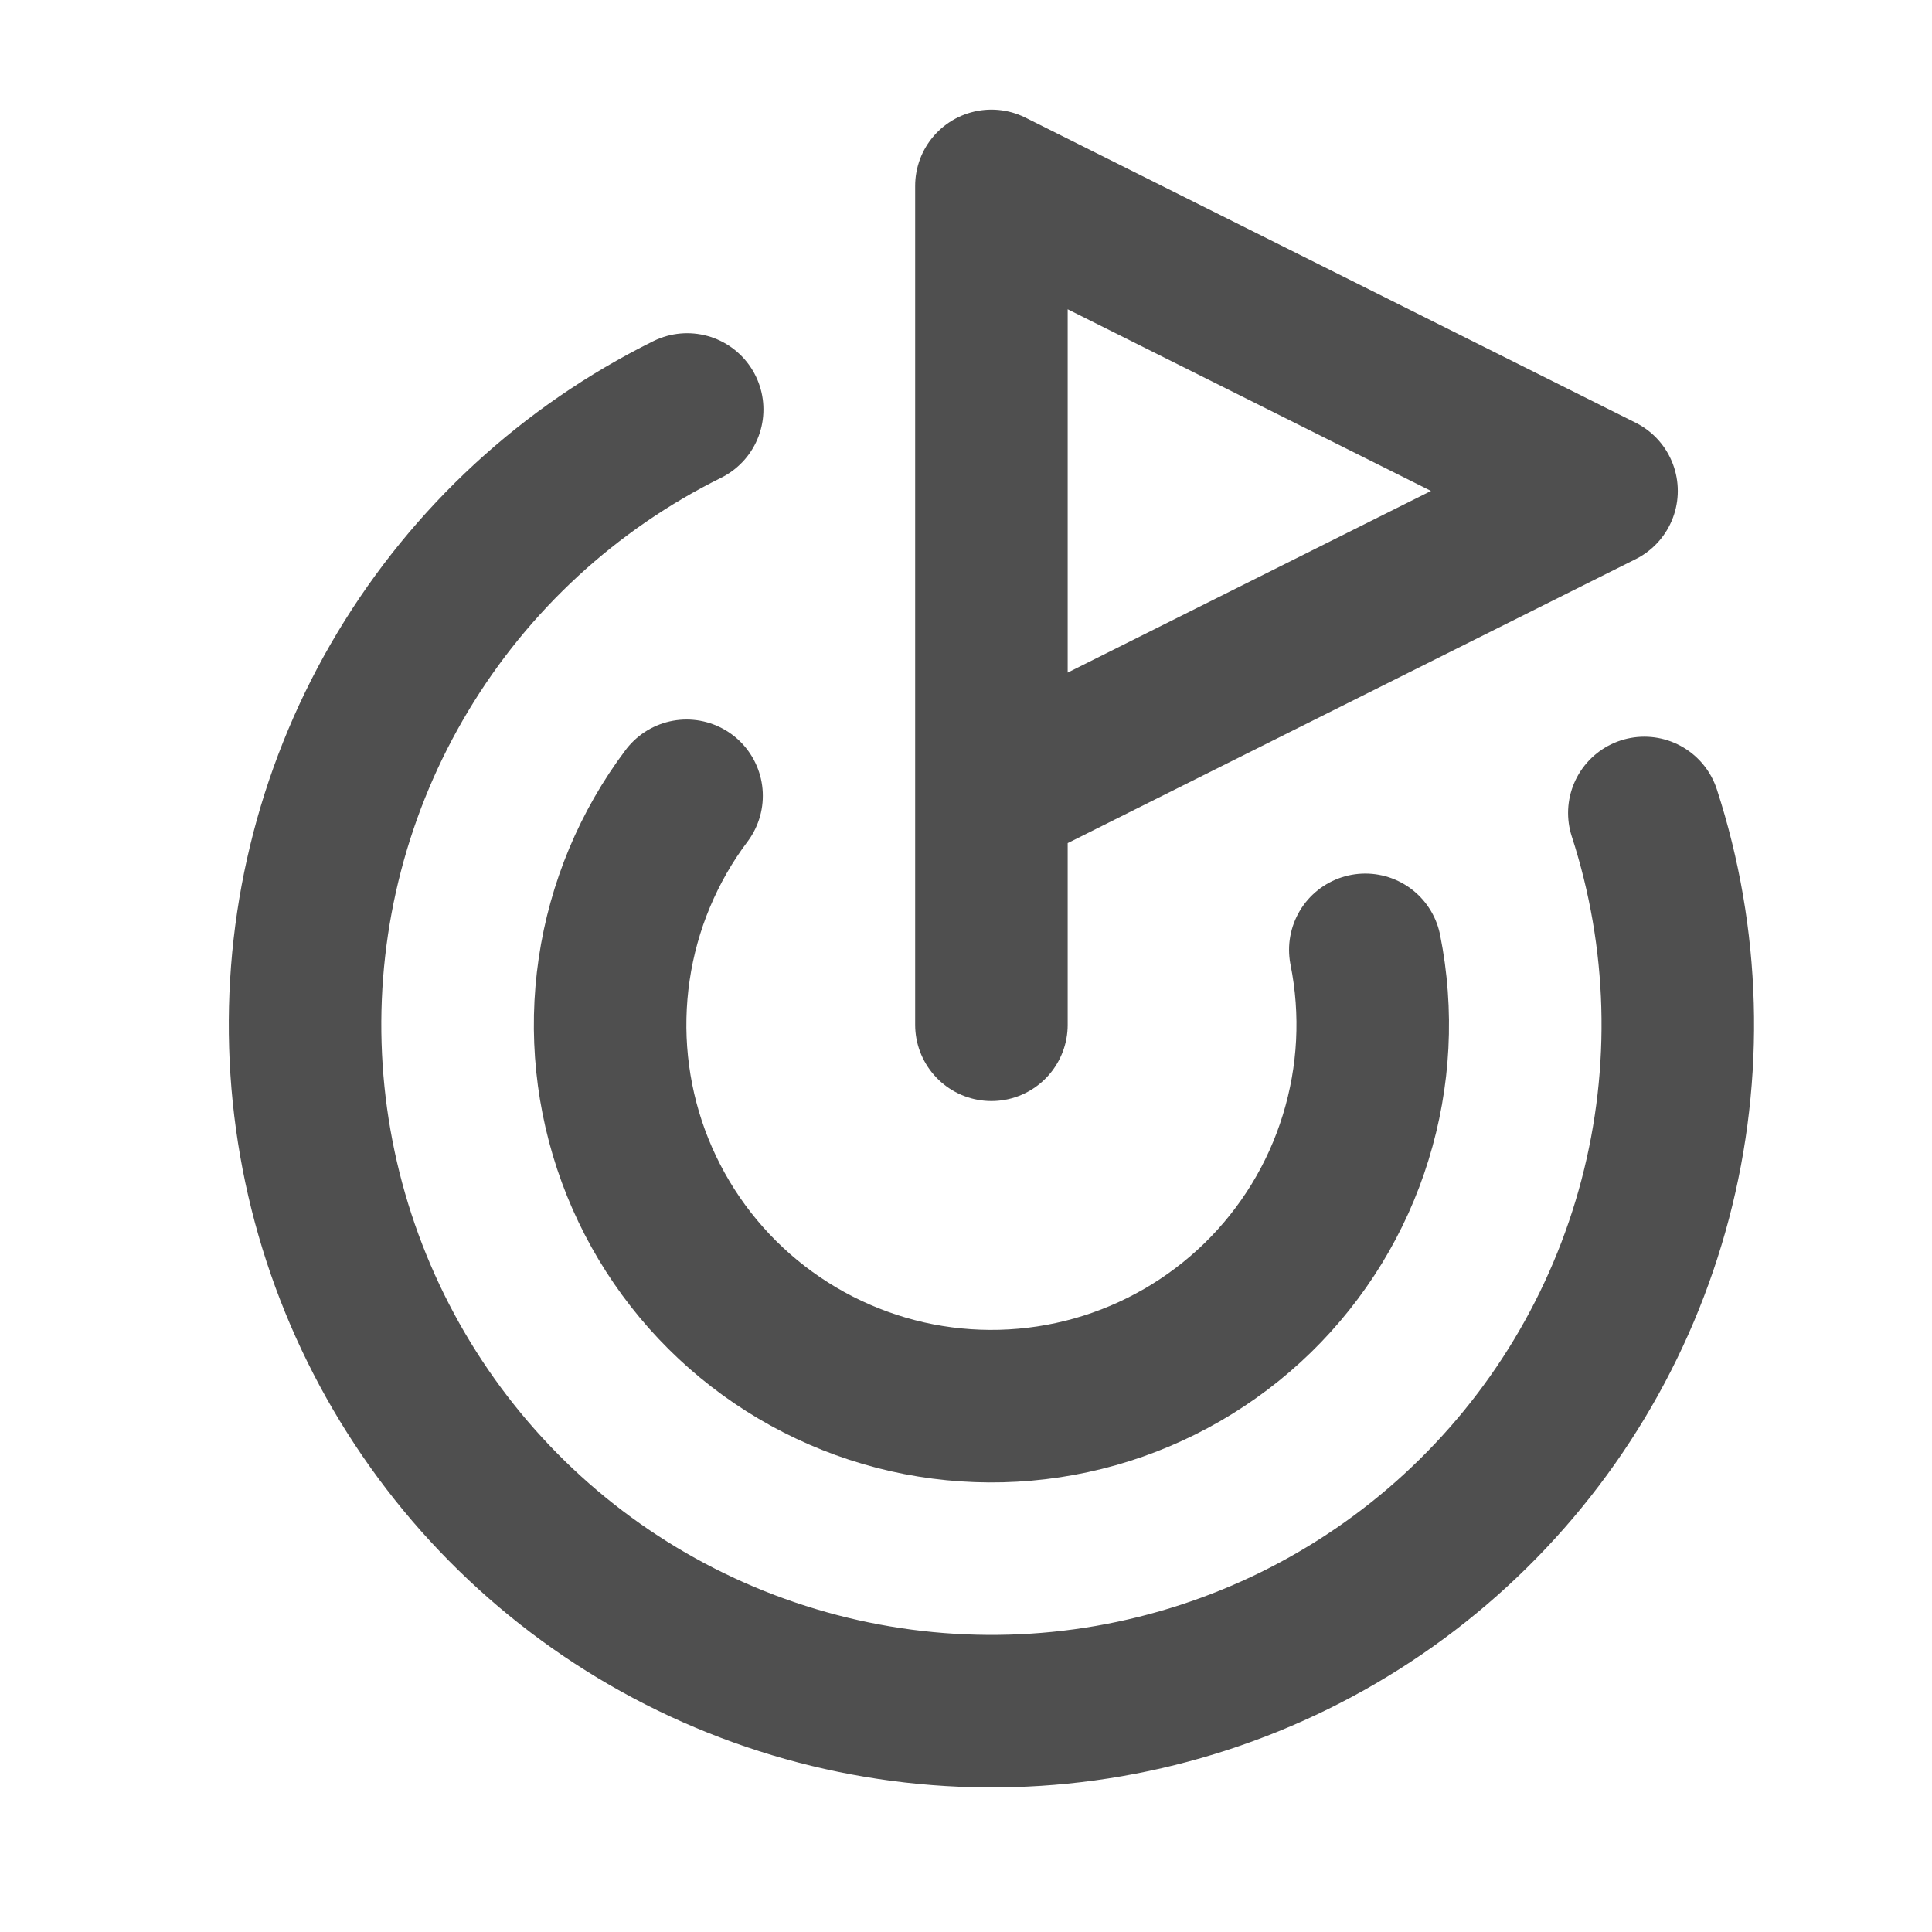
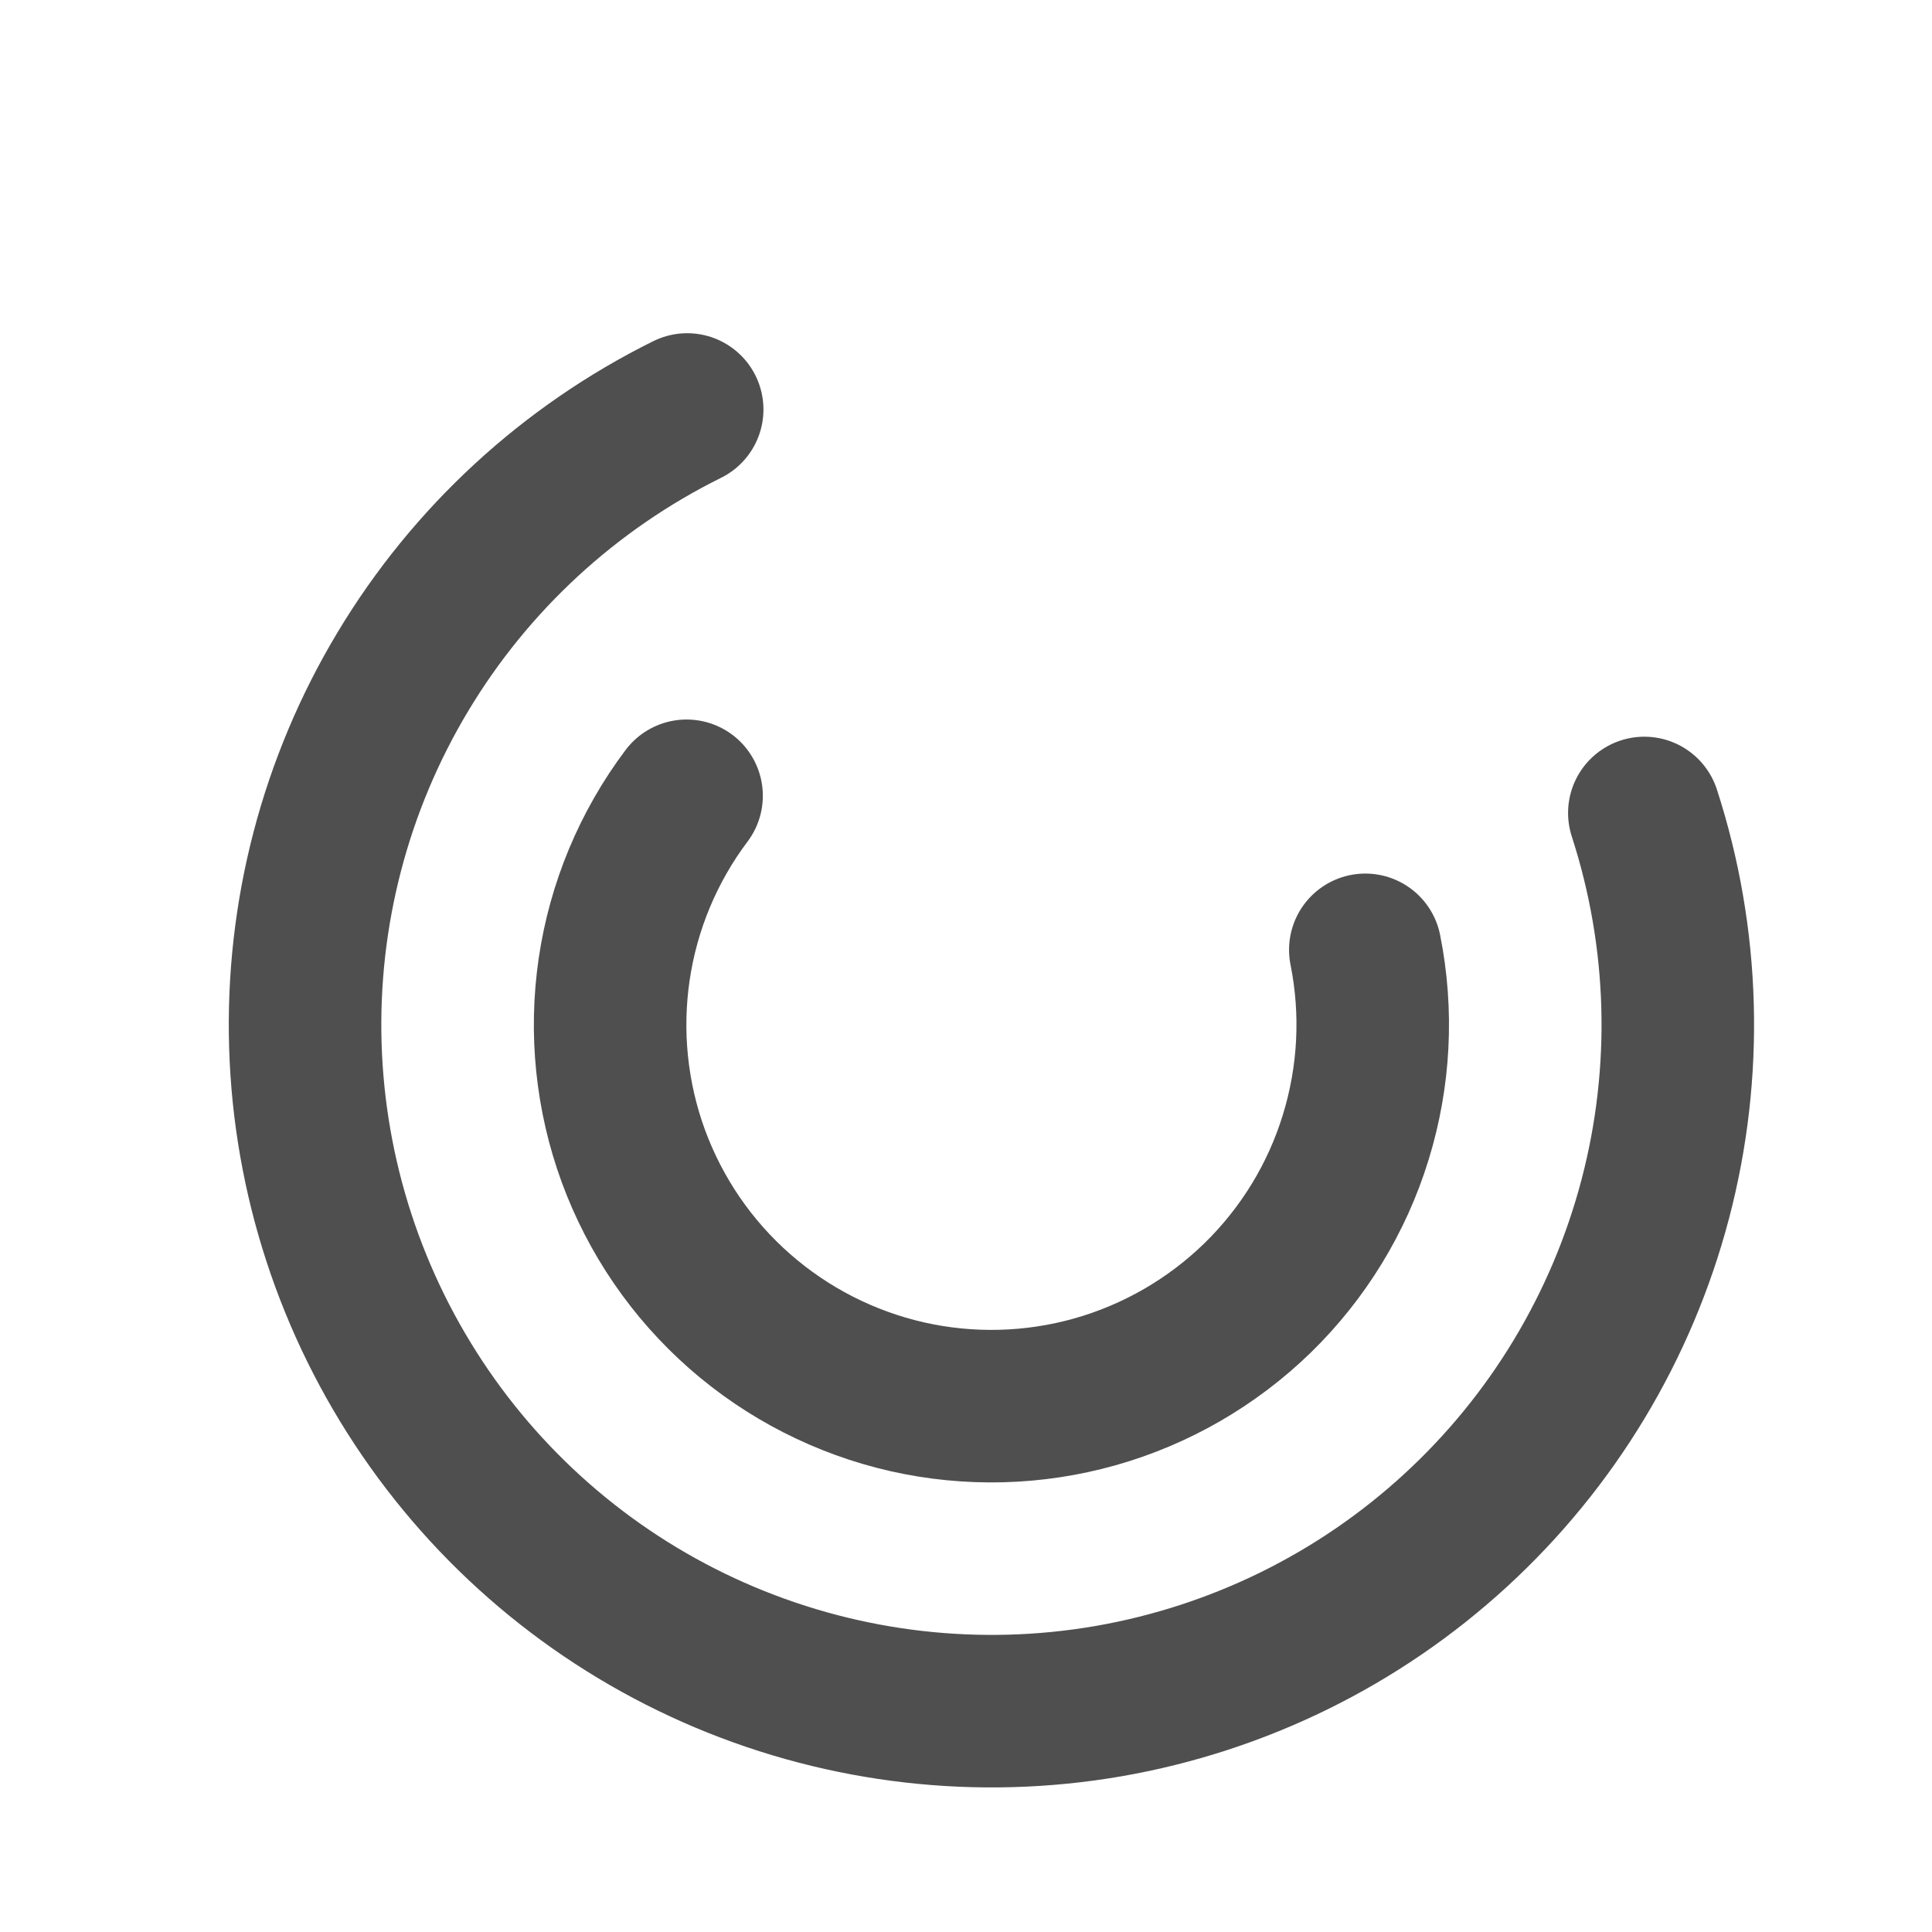
<svg xmlns="http://www.w3.org/2000/svg" width="19" height="19" viewBox="0 0 19 19" fill="none">
  <g id="lucide:goal">
    <g id="Group">
-       <path id="Vector" d="M9.75 10.078V1.828L15.75 4.828L9.75 7.828" stroke="#4F4F4F" stroke-width="1.5" stroke-linecap="round" stroke-linejoin="round" />
      <path id="Vector_2" d="M16.171 7.995C16.57 9.225 16.607 10.544 16.278 11.794C15.949 13.045 15.268 14.175 14.315 15.05C13.363 15.925 12.179 16.507 10.905 16.729C9.631 16.95 8.32 16.8 7.128 16.298C5.936 15.796 4.914 14.962 4.183 13.895C3.452 12.828 3.042 11.574 3.003 10.281C2.964 8.989 3.297 7.712 3.963 6.604C4.629 5.495 5.599 4.601 6.758 4.027" stroke="#4F4F4F" stroke-width="1.5" stroke-linecap="round" stroke-linejoin="round" />
      <path id="Vector_3" d="M6.752 7.826C6.376 8.326 6.131 8.913 6.04 9.532C5.949 10.151 6.014 10.783 6.229 11.37C6.445 11.958 6.804 12.482 7.274 12.895C7.744 13.308 8.31 13.597 8.92 13.736C9.53 13.874 10.165 13.858 10.768 13.688C11.37 13.518 11.92 13.2 12.368 12.764C12.816 12.327 13.148 11.785 13.332 11.187C13.517 10.589 13.55 9.955 13.427 9.341" stroke="#4F4F4F" stroke-width="1.5" stroke-linecap="round" stroke-linejoin="round" />
    </g>
  </g>
</svg>